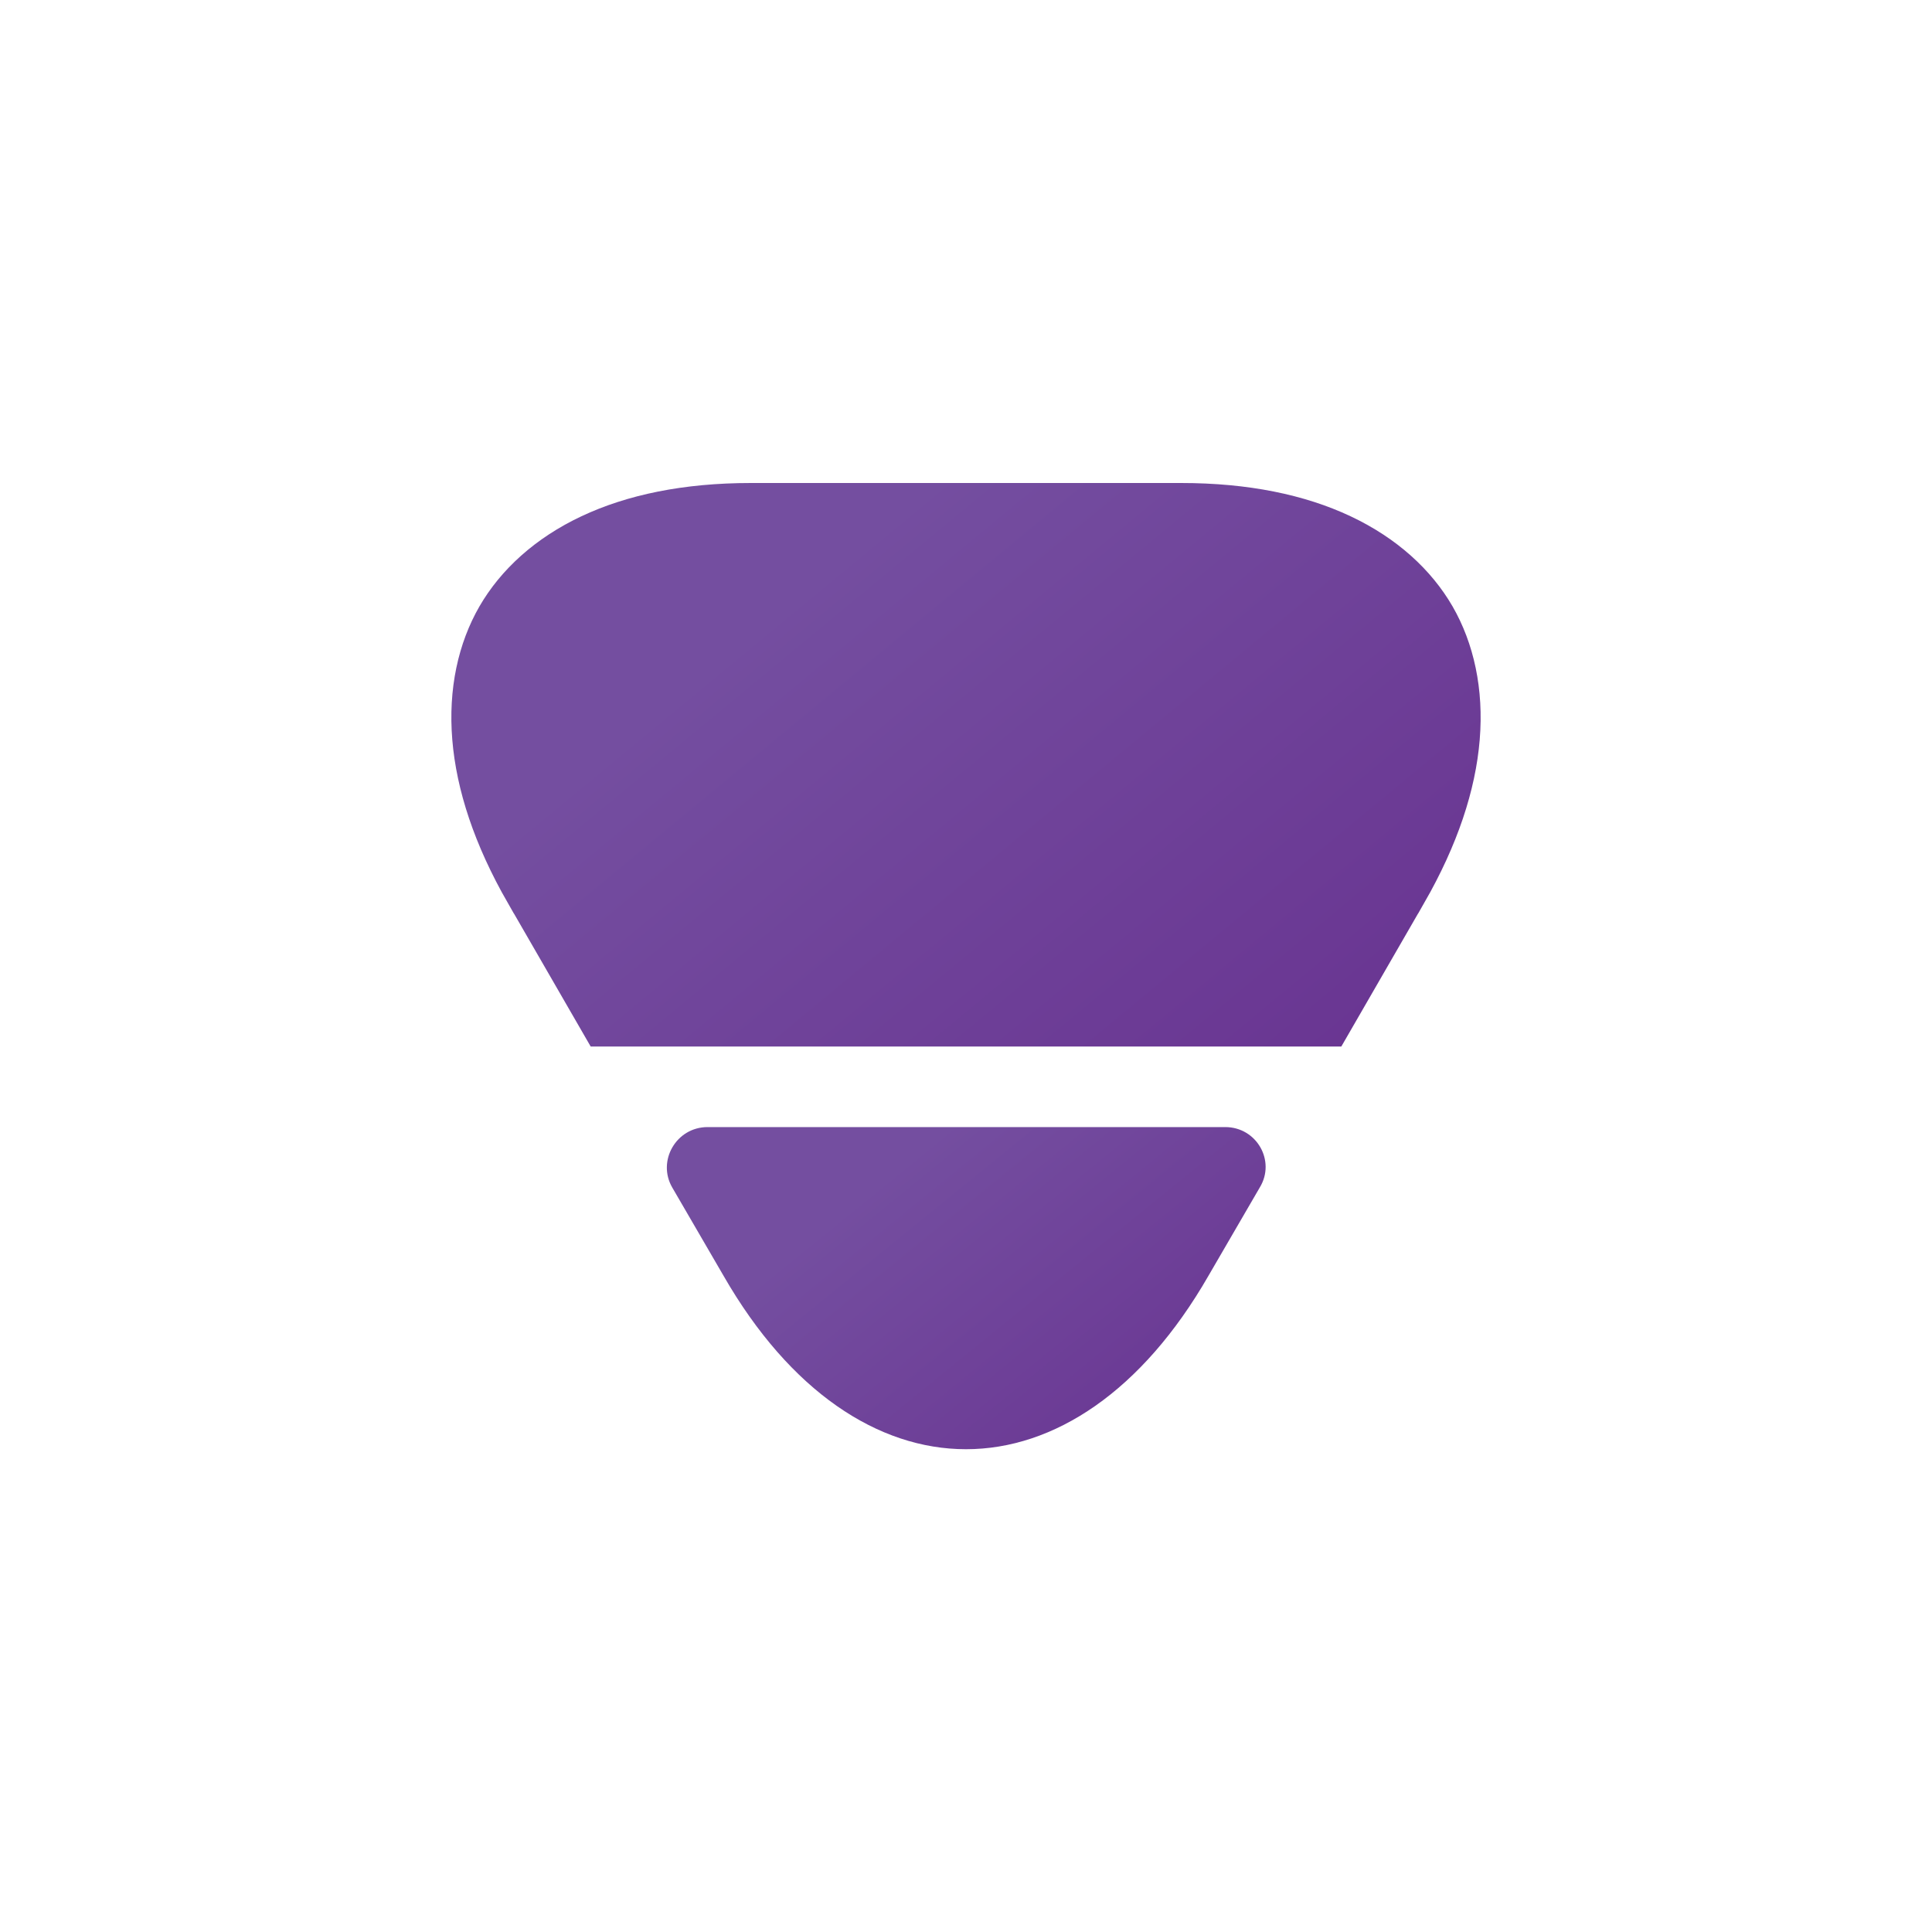
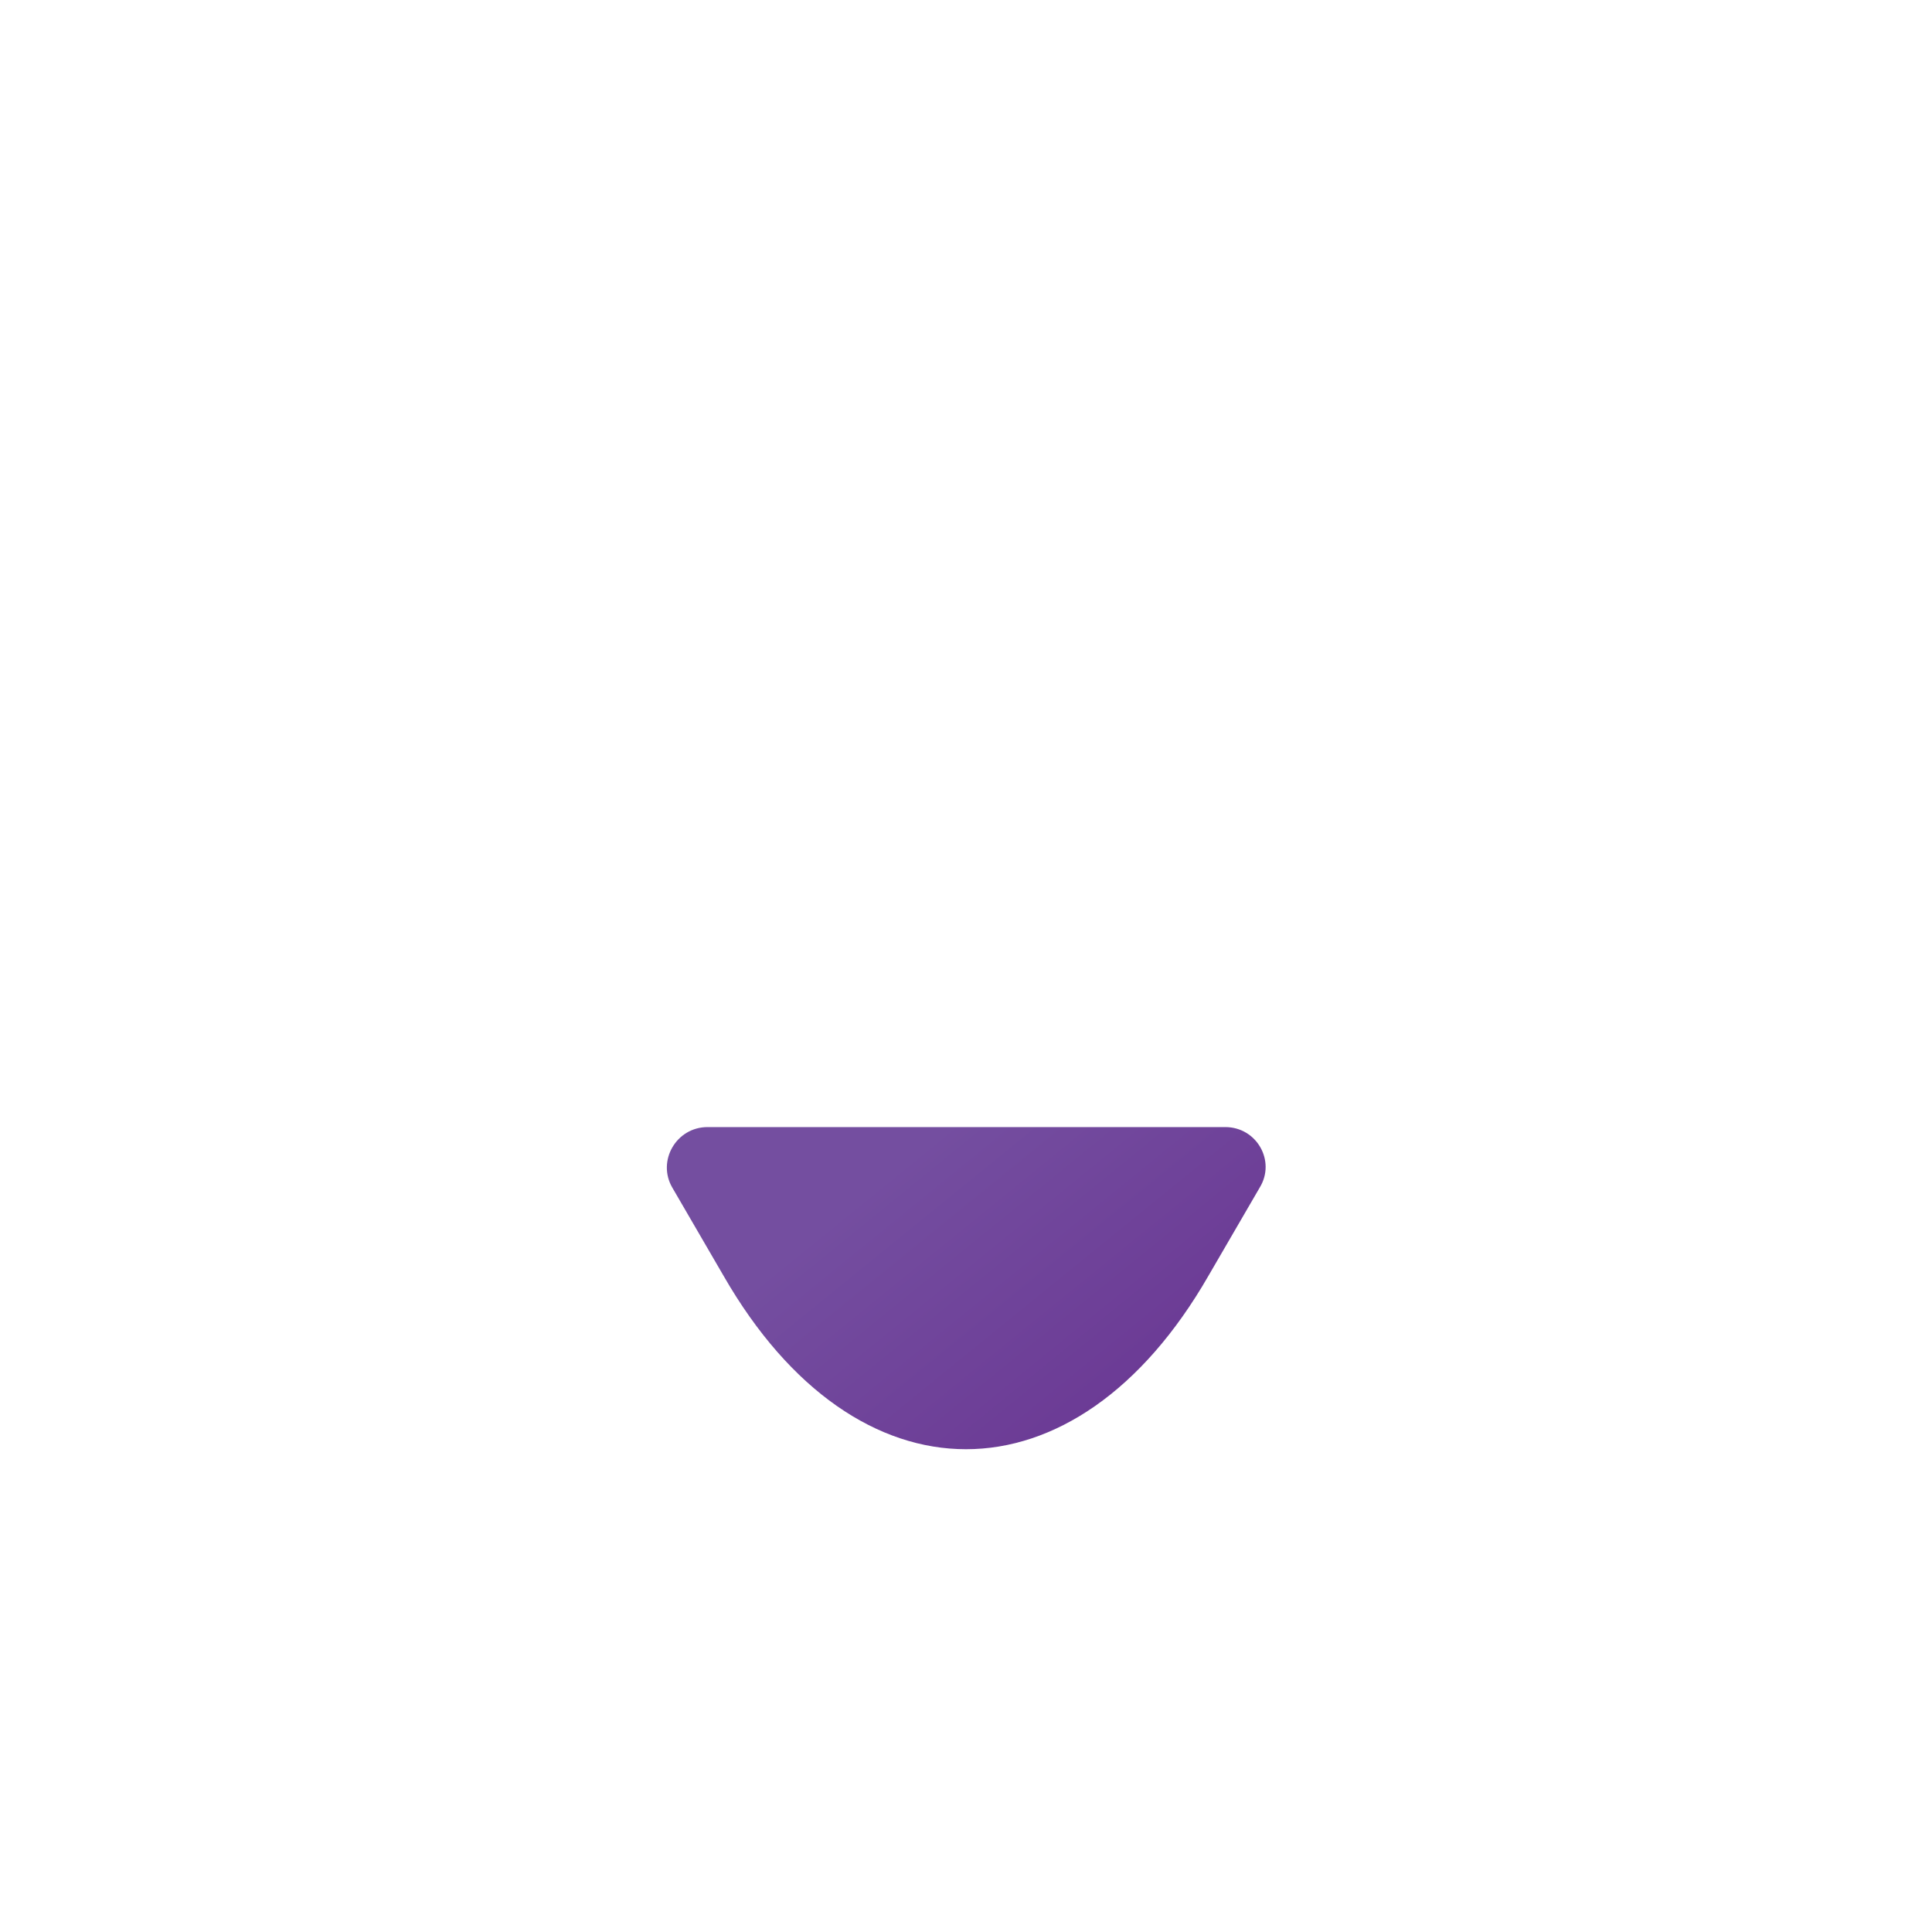
<svg xmlns="http://www.w3.org/2000/svg" width="16" height="16" viewBox="0 0 16 16" fill="none">
-   <path d="M6.22 4.75H9.78C10.726 4.75 11.196 5.079 11.38 5.397C11.564 5.717 11.613 6.288 11.144 7.105C11.143 7.106 11.143 7.106 11.143 7.106L10.675 7.917H5.325L4.857 7.106C4.857 7.106 4.857 7.106 4.856 7.105C4.387 6.288 4.436 5.717 4.62 5.397C4.804 5.079 5.274 4.75 6.22 4.75Z" fill="url(#paint0_linear_1118_7988)" stroke="url(#paint1_linear_1118_7988)" stroke-width="1.5" />
  <path d="M5.86 9.334H10.147C10.407 9.334 10.567 9.614 10.433 9.834L10.007 10.567C8.907 12.48 7.093 12.48 5.993 10.567L5.567 9.834C5.44 9.614 5.6 9.334 5.86 9.334Z" fill="url(#paint2_linear_1118_7988)" />
  <defs>
    <linearGradient id="paint0_linear_1118_7988" x1="6.049" y1="5.358" x2="10.601" y2="10.862" gradientUnits="userSpaceOnUse">
      <stop stop-color="#744EA0" />
      <stop offset="1" stop-color="#67308F" />
    </linearGradient>
    <linearGradient id="paint1_linear_1118_7988" x1="6.049" y1="5.358" x2="10.601" y2="10.862" gradientUnits="userSpaceOnUse">
      <stop stop-color="#744EA0" />
      <stop offset="1" stop-color="#67308F" />
    </linearGradient>
    <linearGradient id="paint2_linear_1118_7988" x1="6.867" y1="10.11" x2="9.461" y2="13.301" gradientUnits="userSpaceOnUse">
      <stop stop-color="#744EA0" />
      <stop offset="1" stop-color="#67308F" />
    </linearGradient>
  </defs>
</svg>